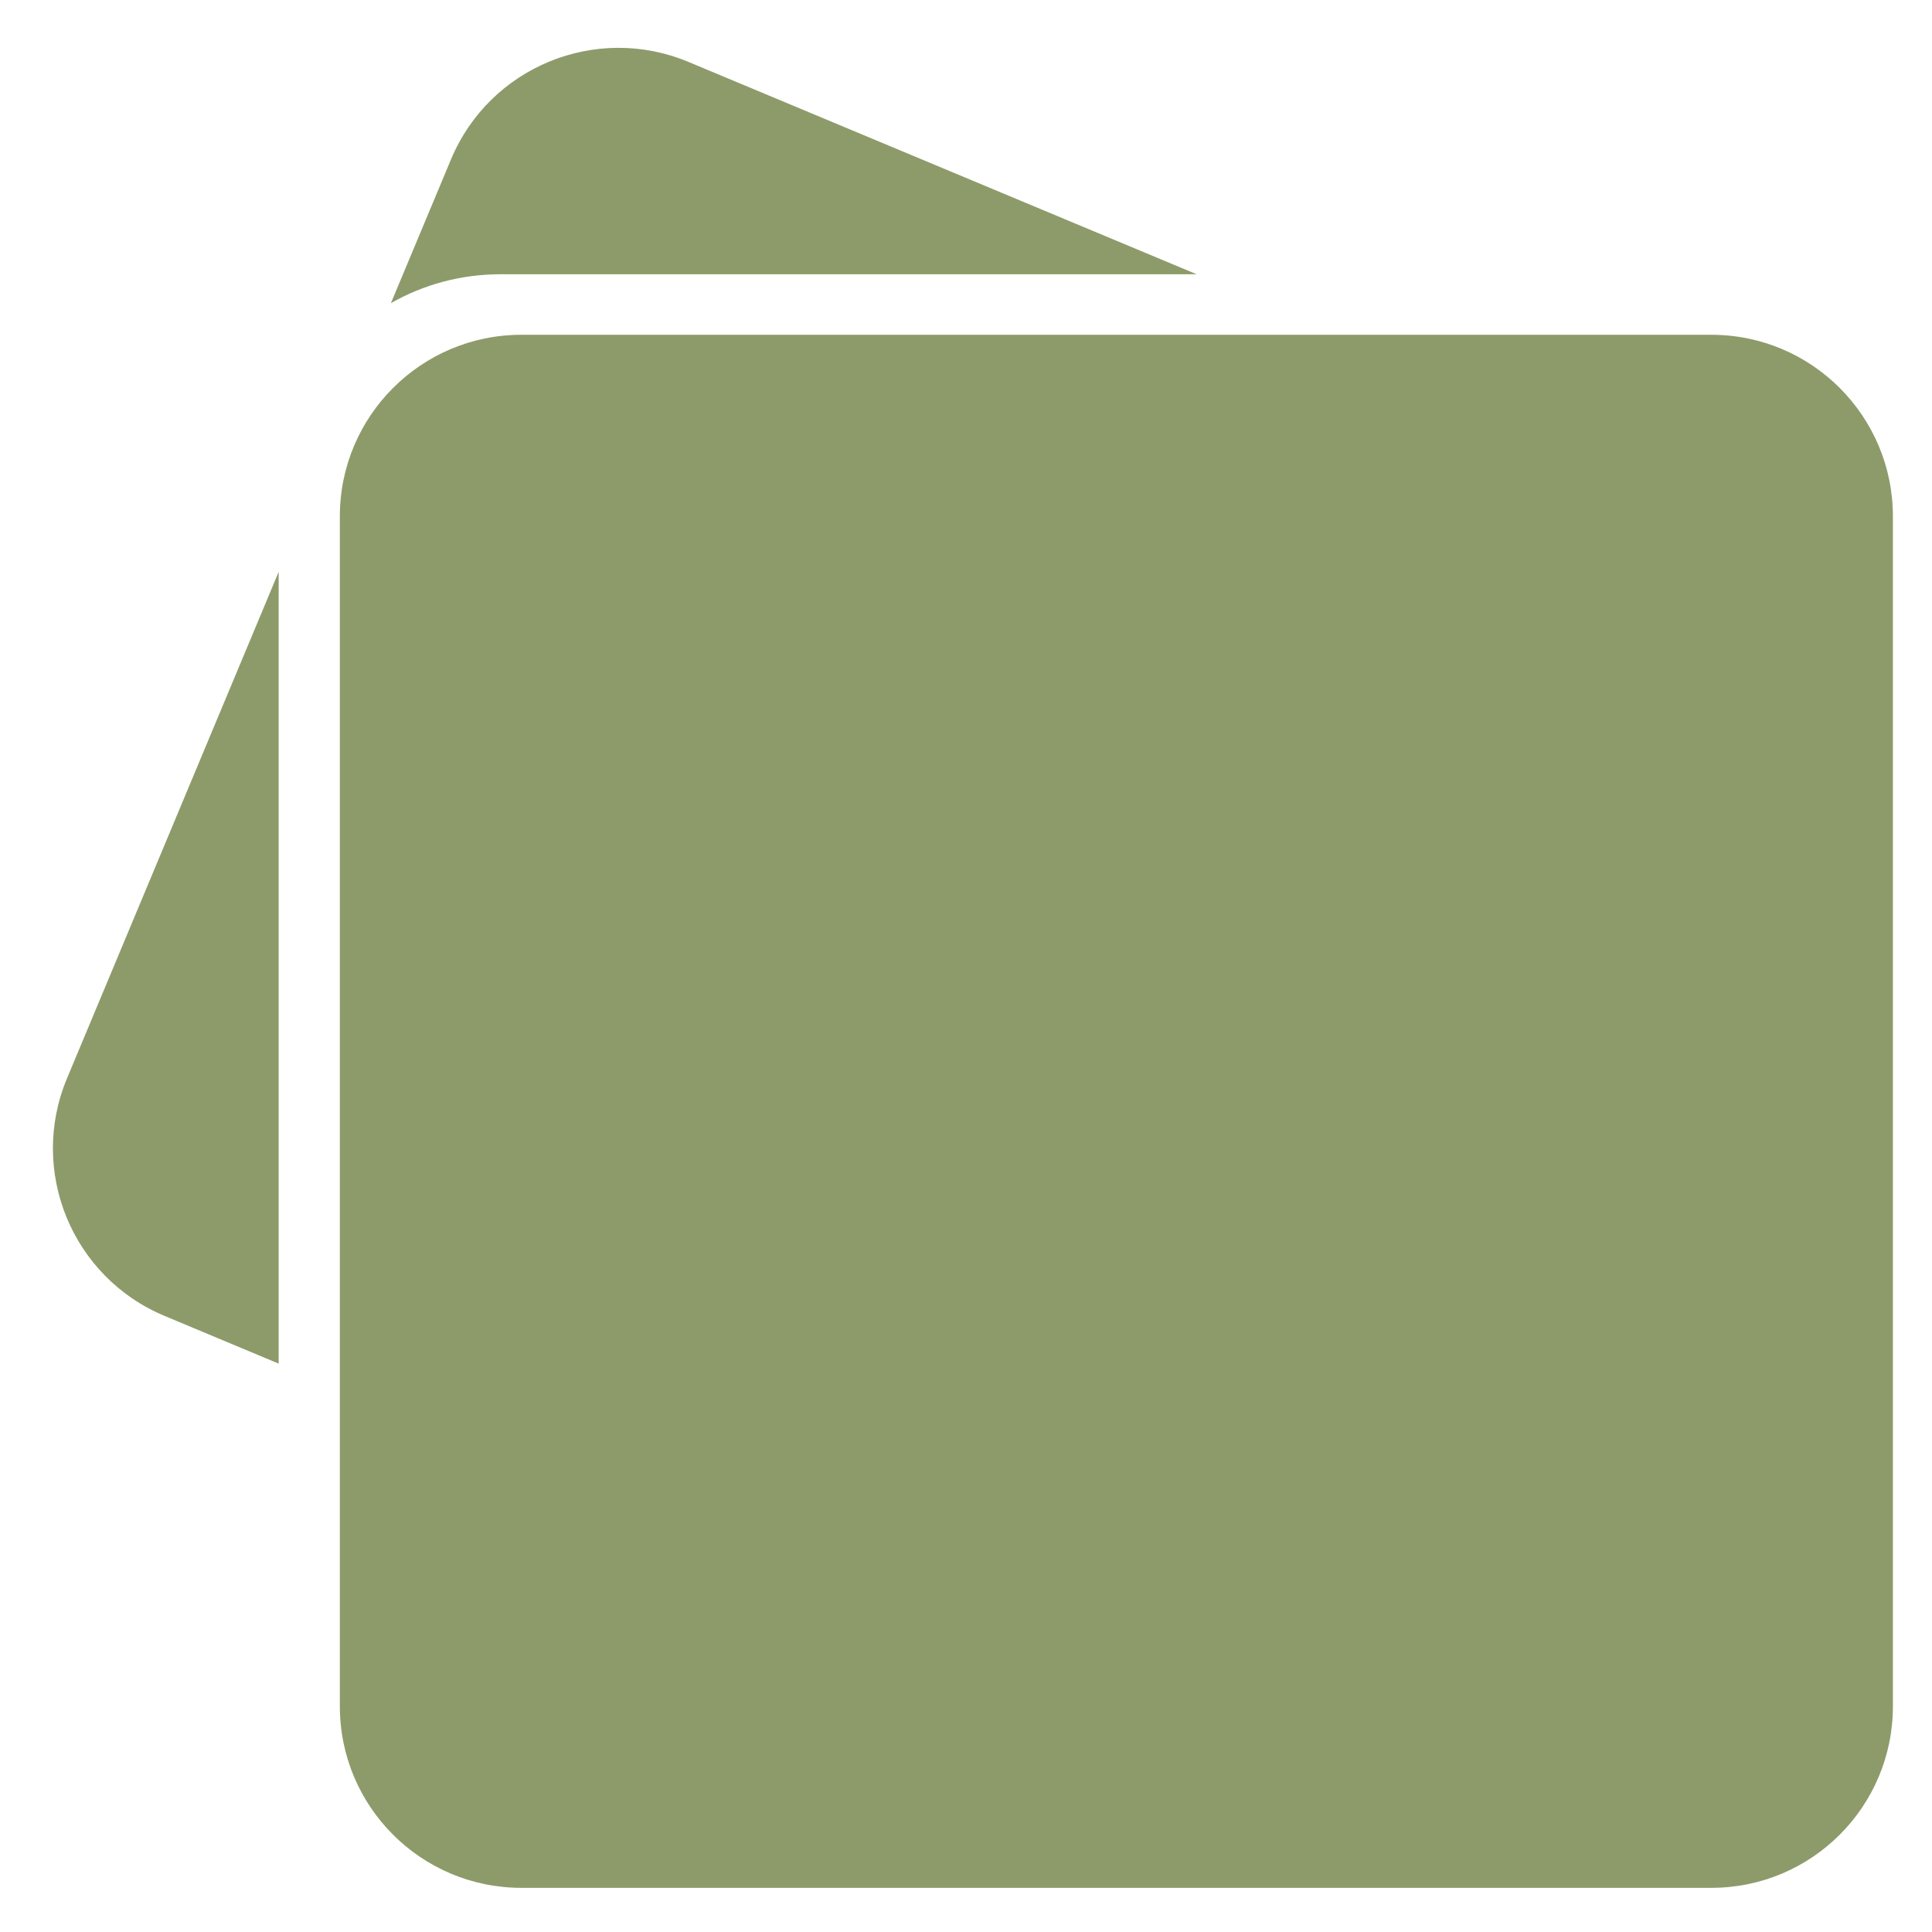
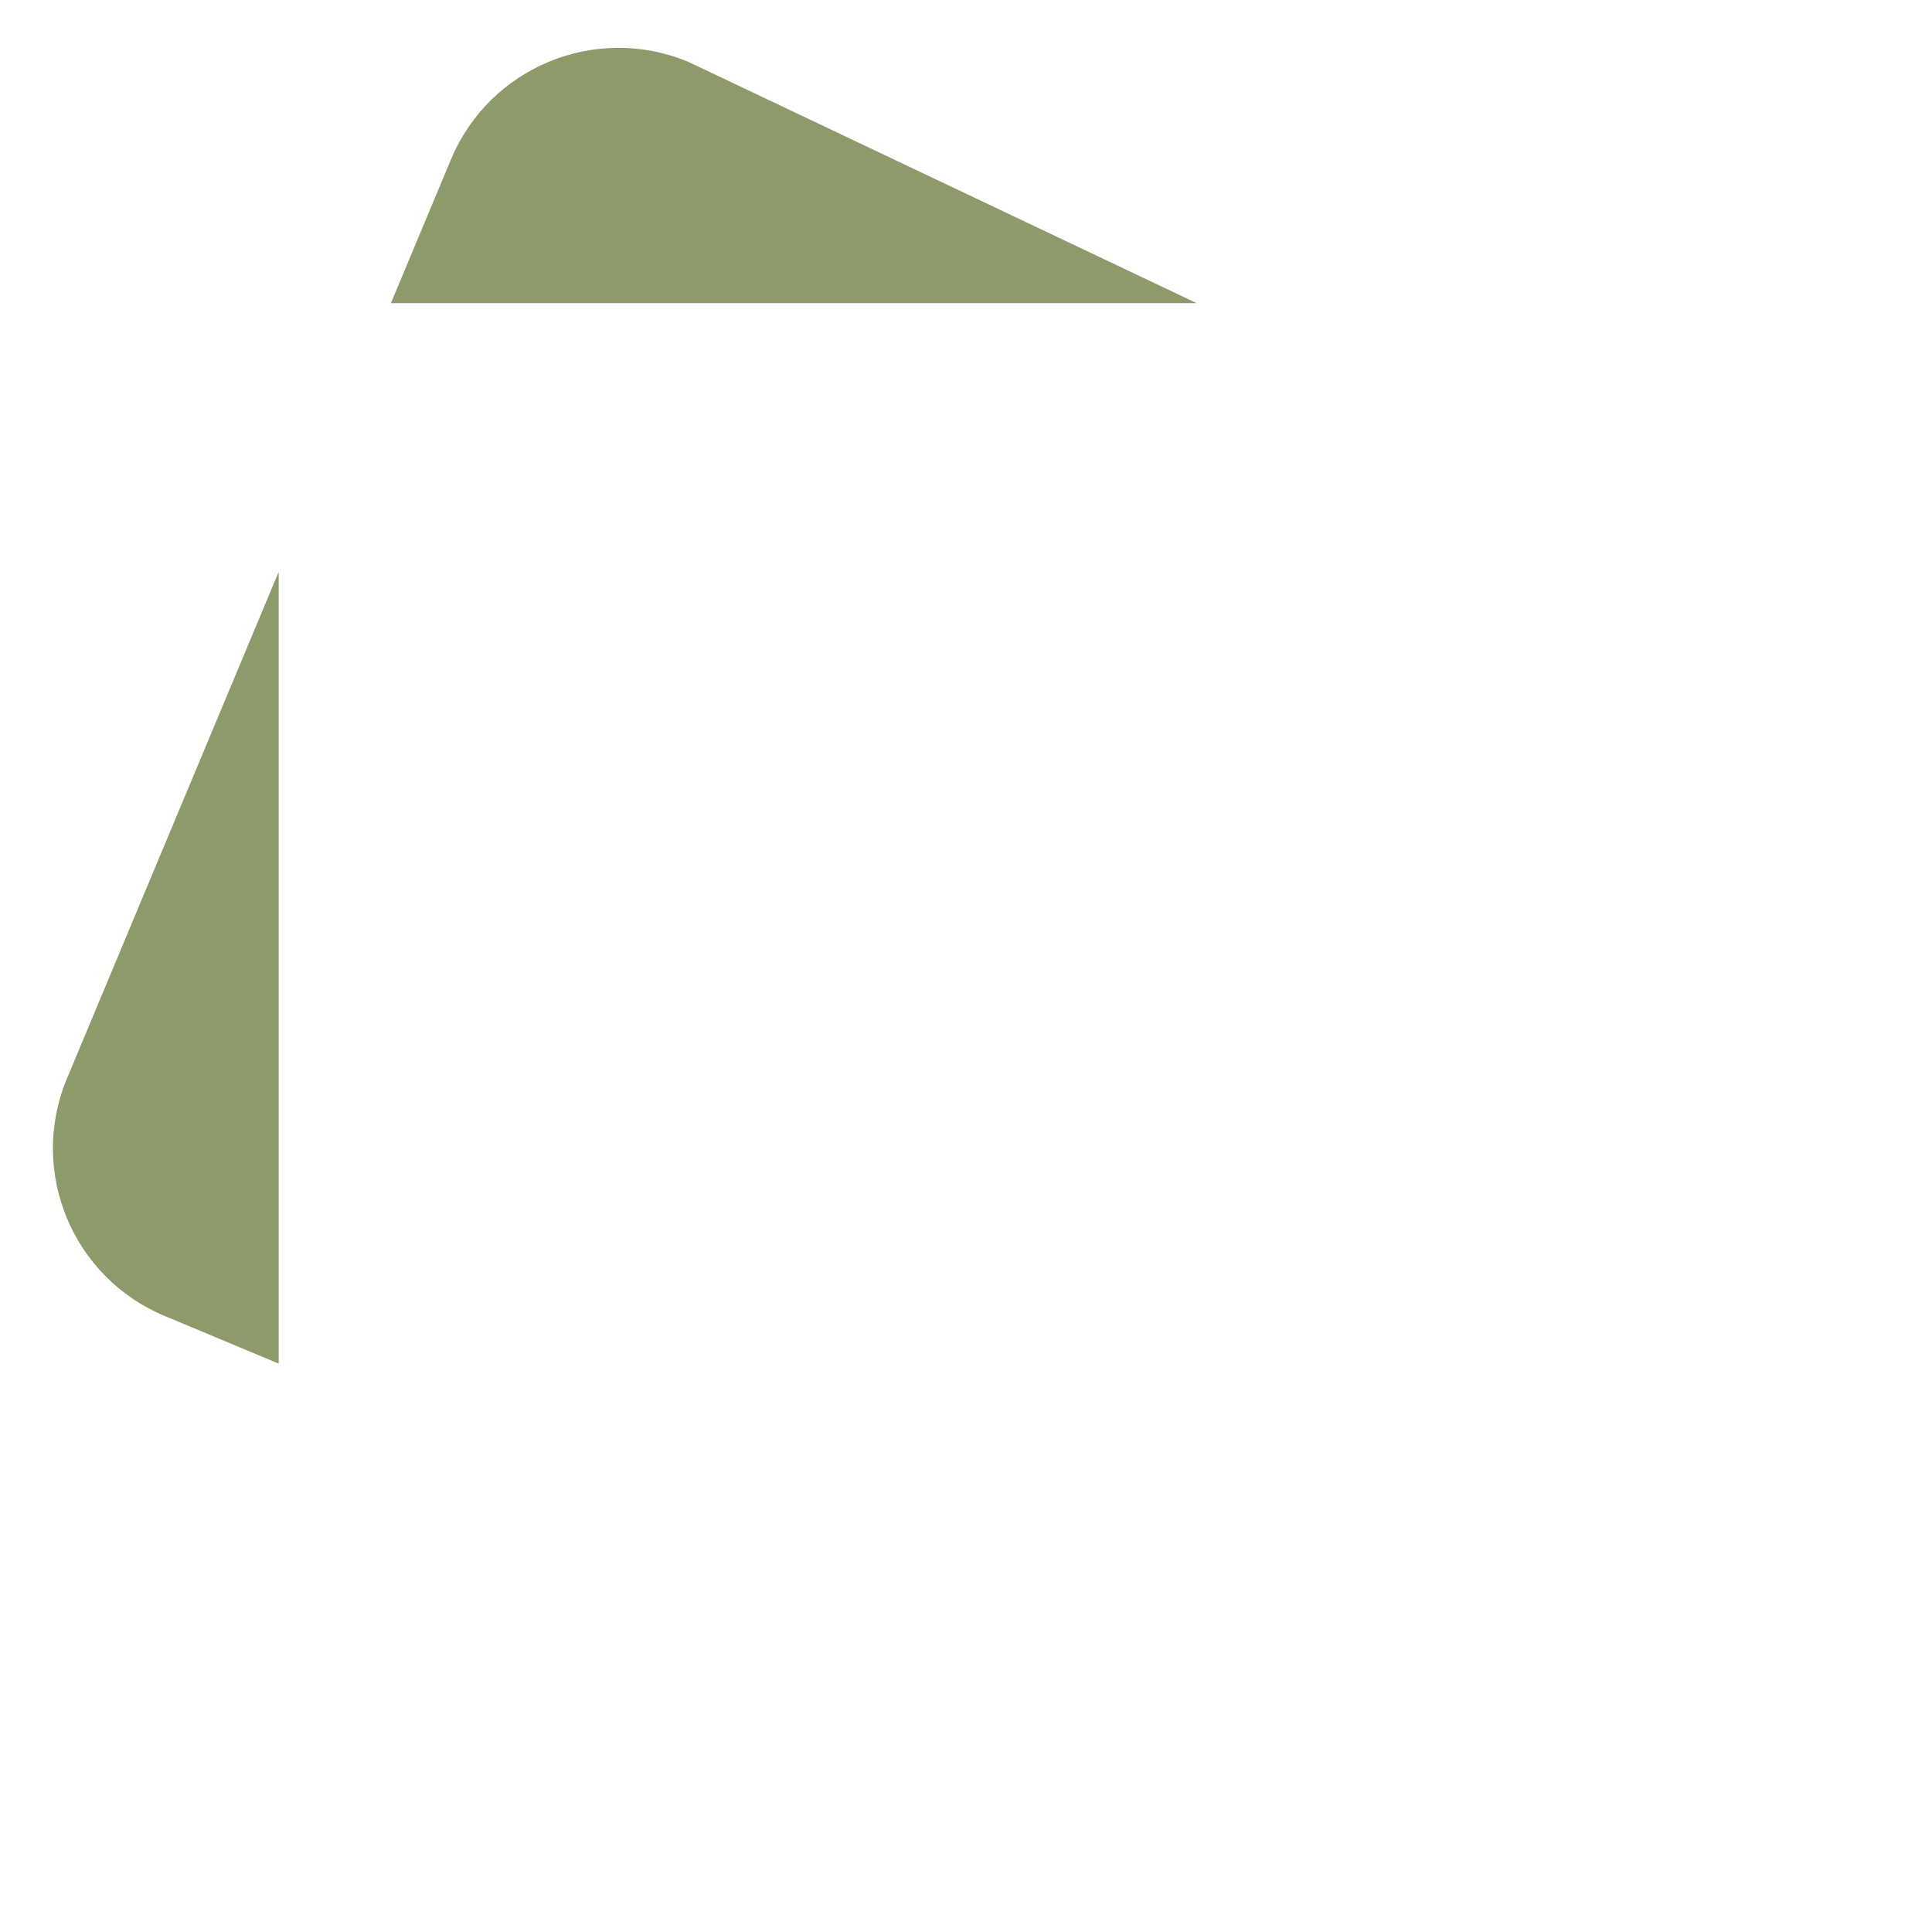
<svg xmlns="http://www.w3.org/2000/svg" width="21" height="21" viewBox="0 0 21 21" fill="none">
-   <path d="M7.483 0.673C6.478 0.253 5.322 0.727 4.902 1.733L4.249 3.295C4.6 3.095 5.007 2.981 5.44 2.981H13.007L7.483 0.673Z" fill="#8D9B6A" />
+   <path d="M7.483 0.673C6.478 0.253 5.322 0.727 4.902 1.733L4.249 3.295H13.007L7.483 0.673Z" fill="#8D9B6A" />
  <path d="M3.029 14.822V6.216L0.728 11.722C0.308 12.728 0.783 13.883 1.788 14.303L3.029 14.822Z" fill="#8D9B6A" />
-   <path fillRule="evenodd" clipRule="evenodd" d="M5.667 3.639C4.578 3.639 3.694 4.523 3.694 5.612V18.547C3.694 19.637 4.578 20.52 5.667 20.52H18.602C19.692 20.52 20.575 19.637 20.575 18.547V5.612C20.575 4.523 19.692 3.639 18.602 3.639H5.667ZM17.456 7.974C18.061 7.974 18.552 7.483 18.552 6.878C18.552 6.272 18.061 5.782 17.456 5.782C16.85 5.782 16.36 6.272 16.36 6.878C16.36 7.483 16.85 7.974 17.456 7.974Z" fill="#8D9B6A" />
</svg>